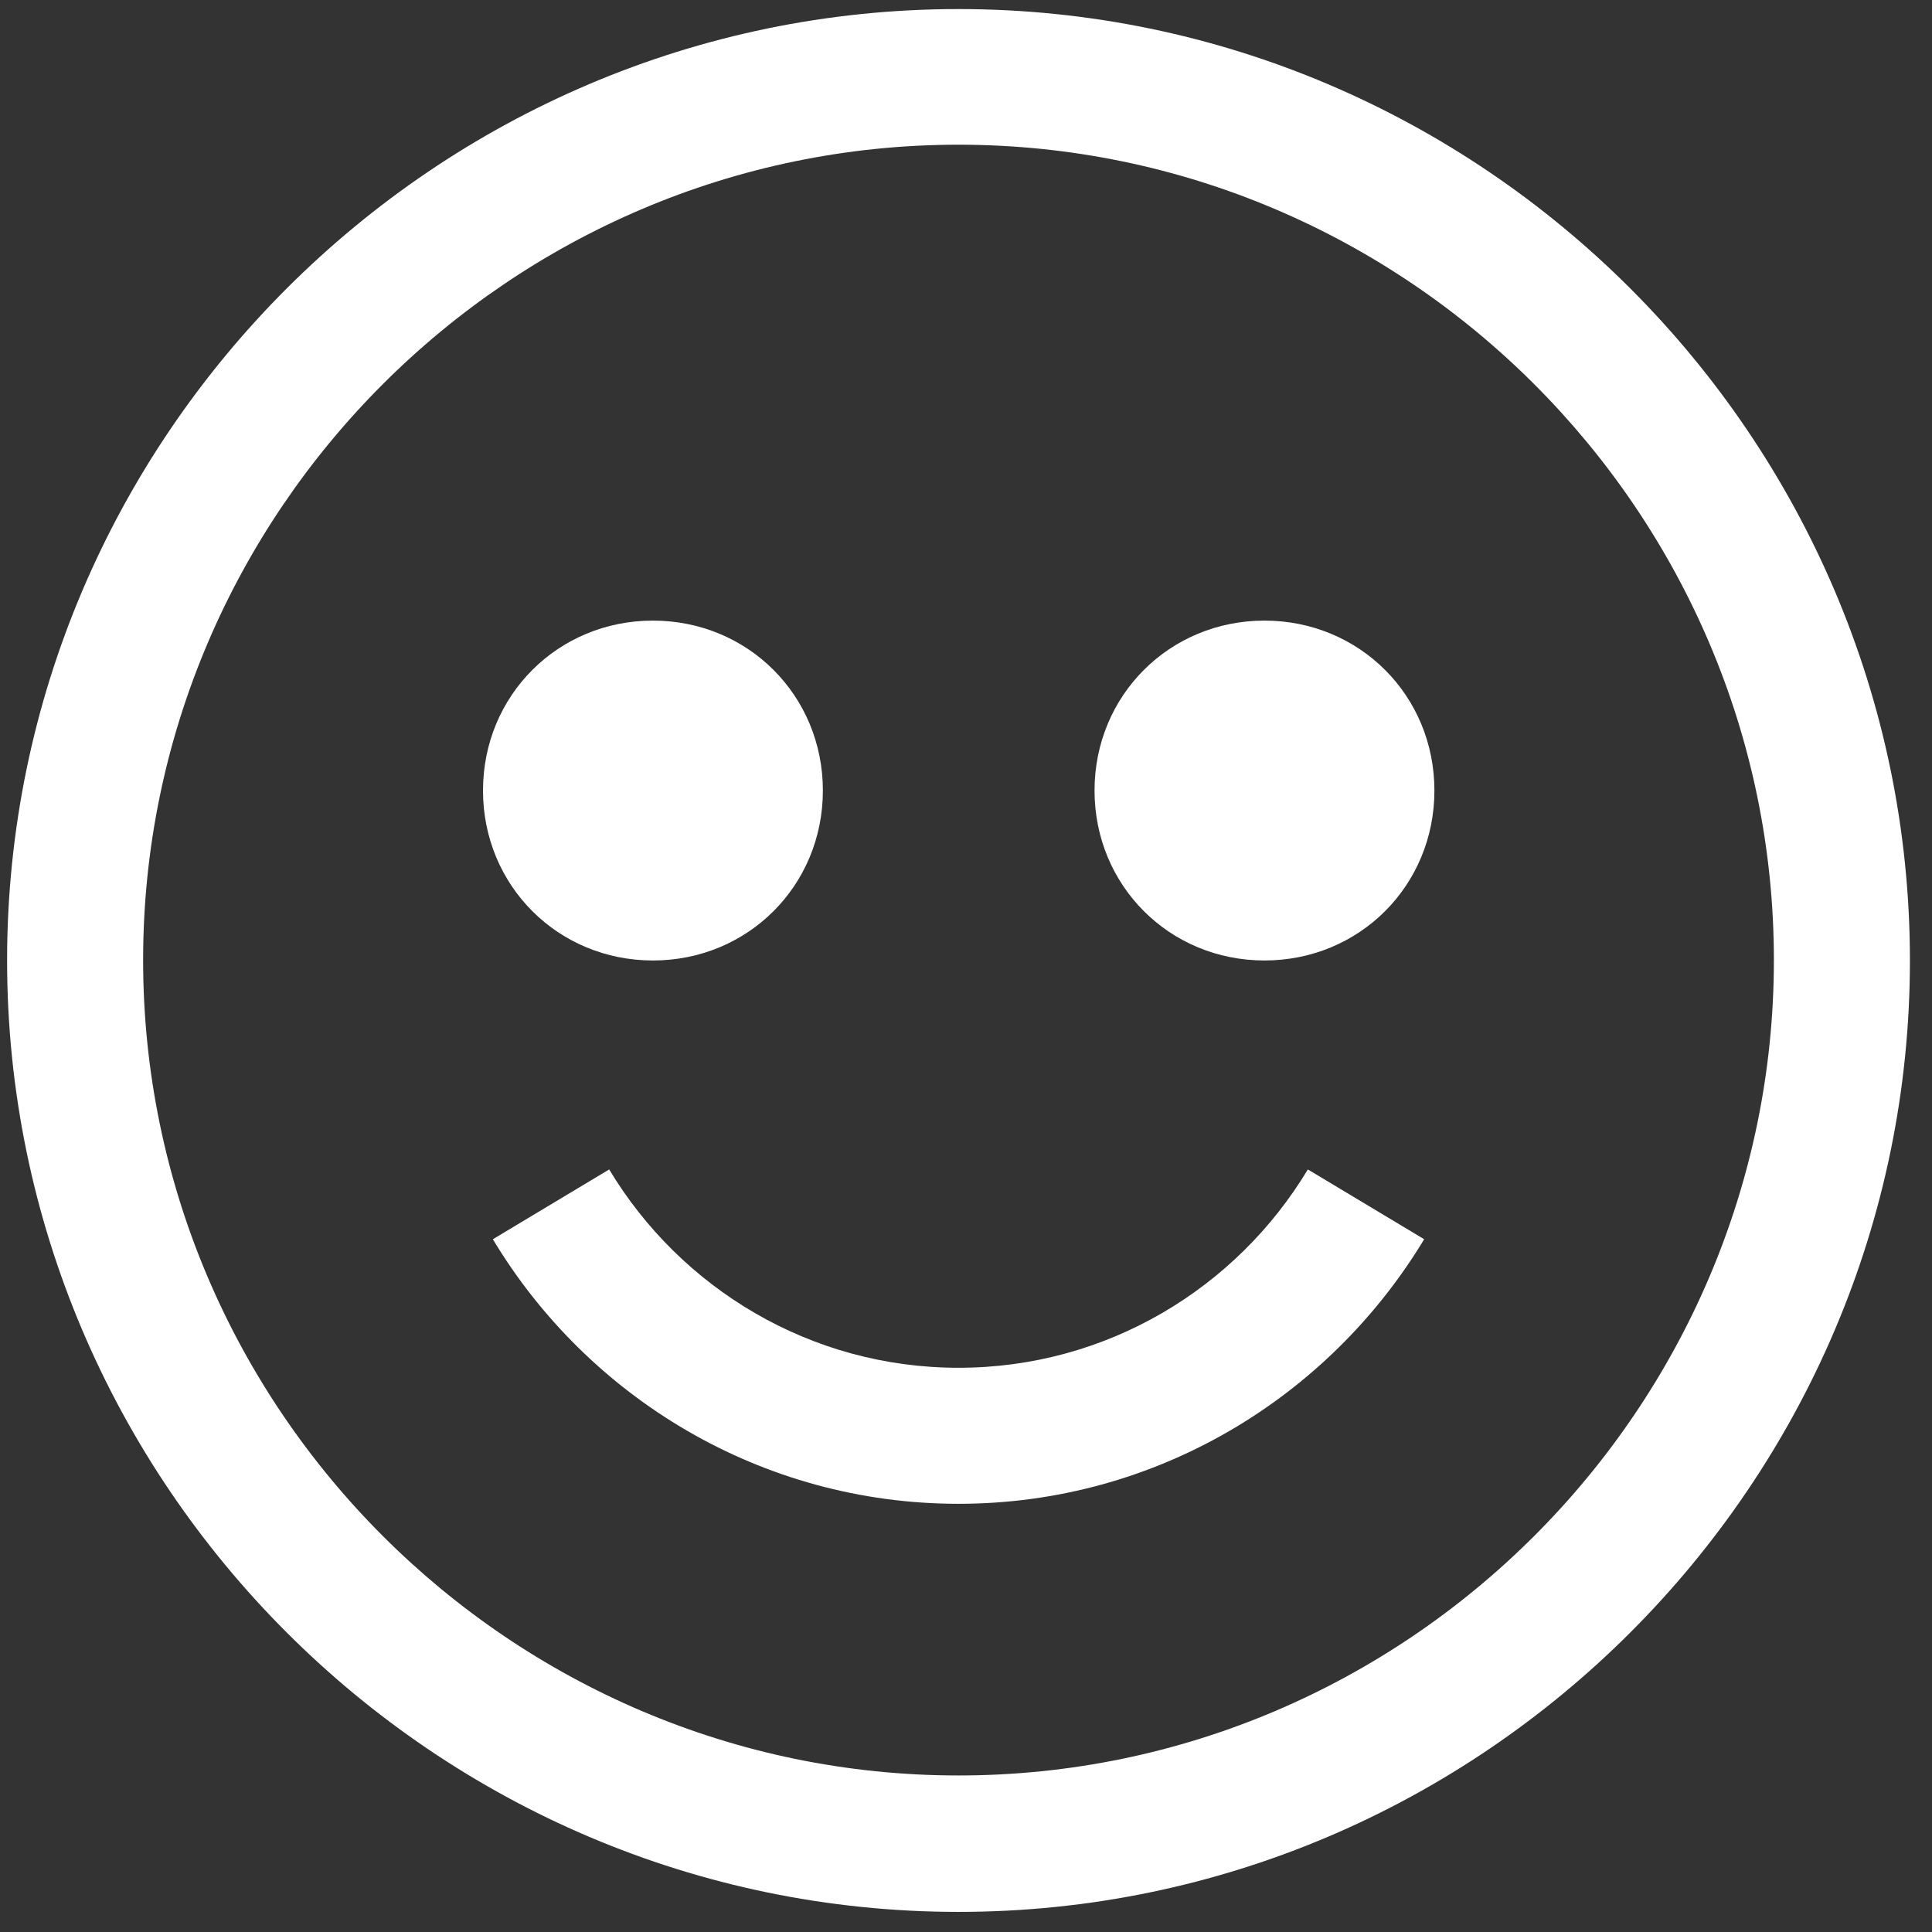
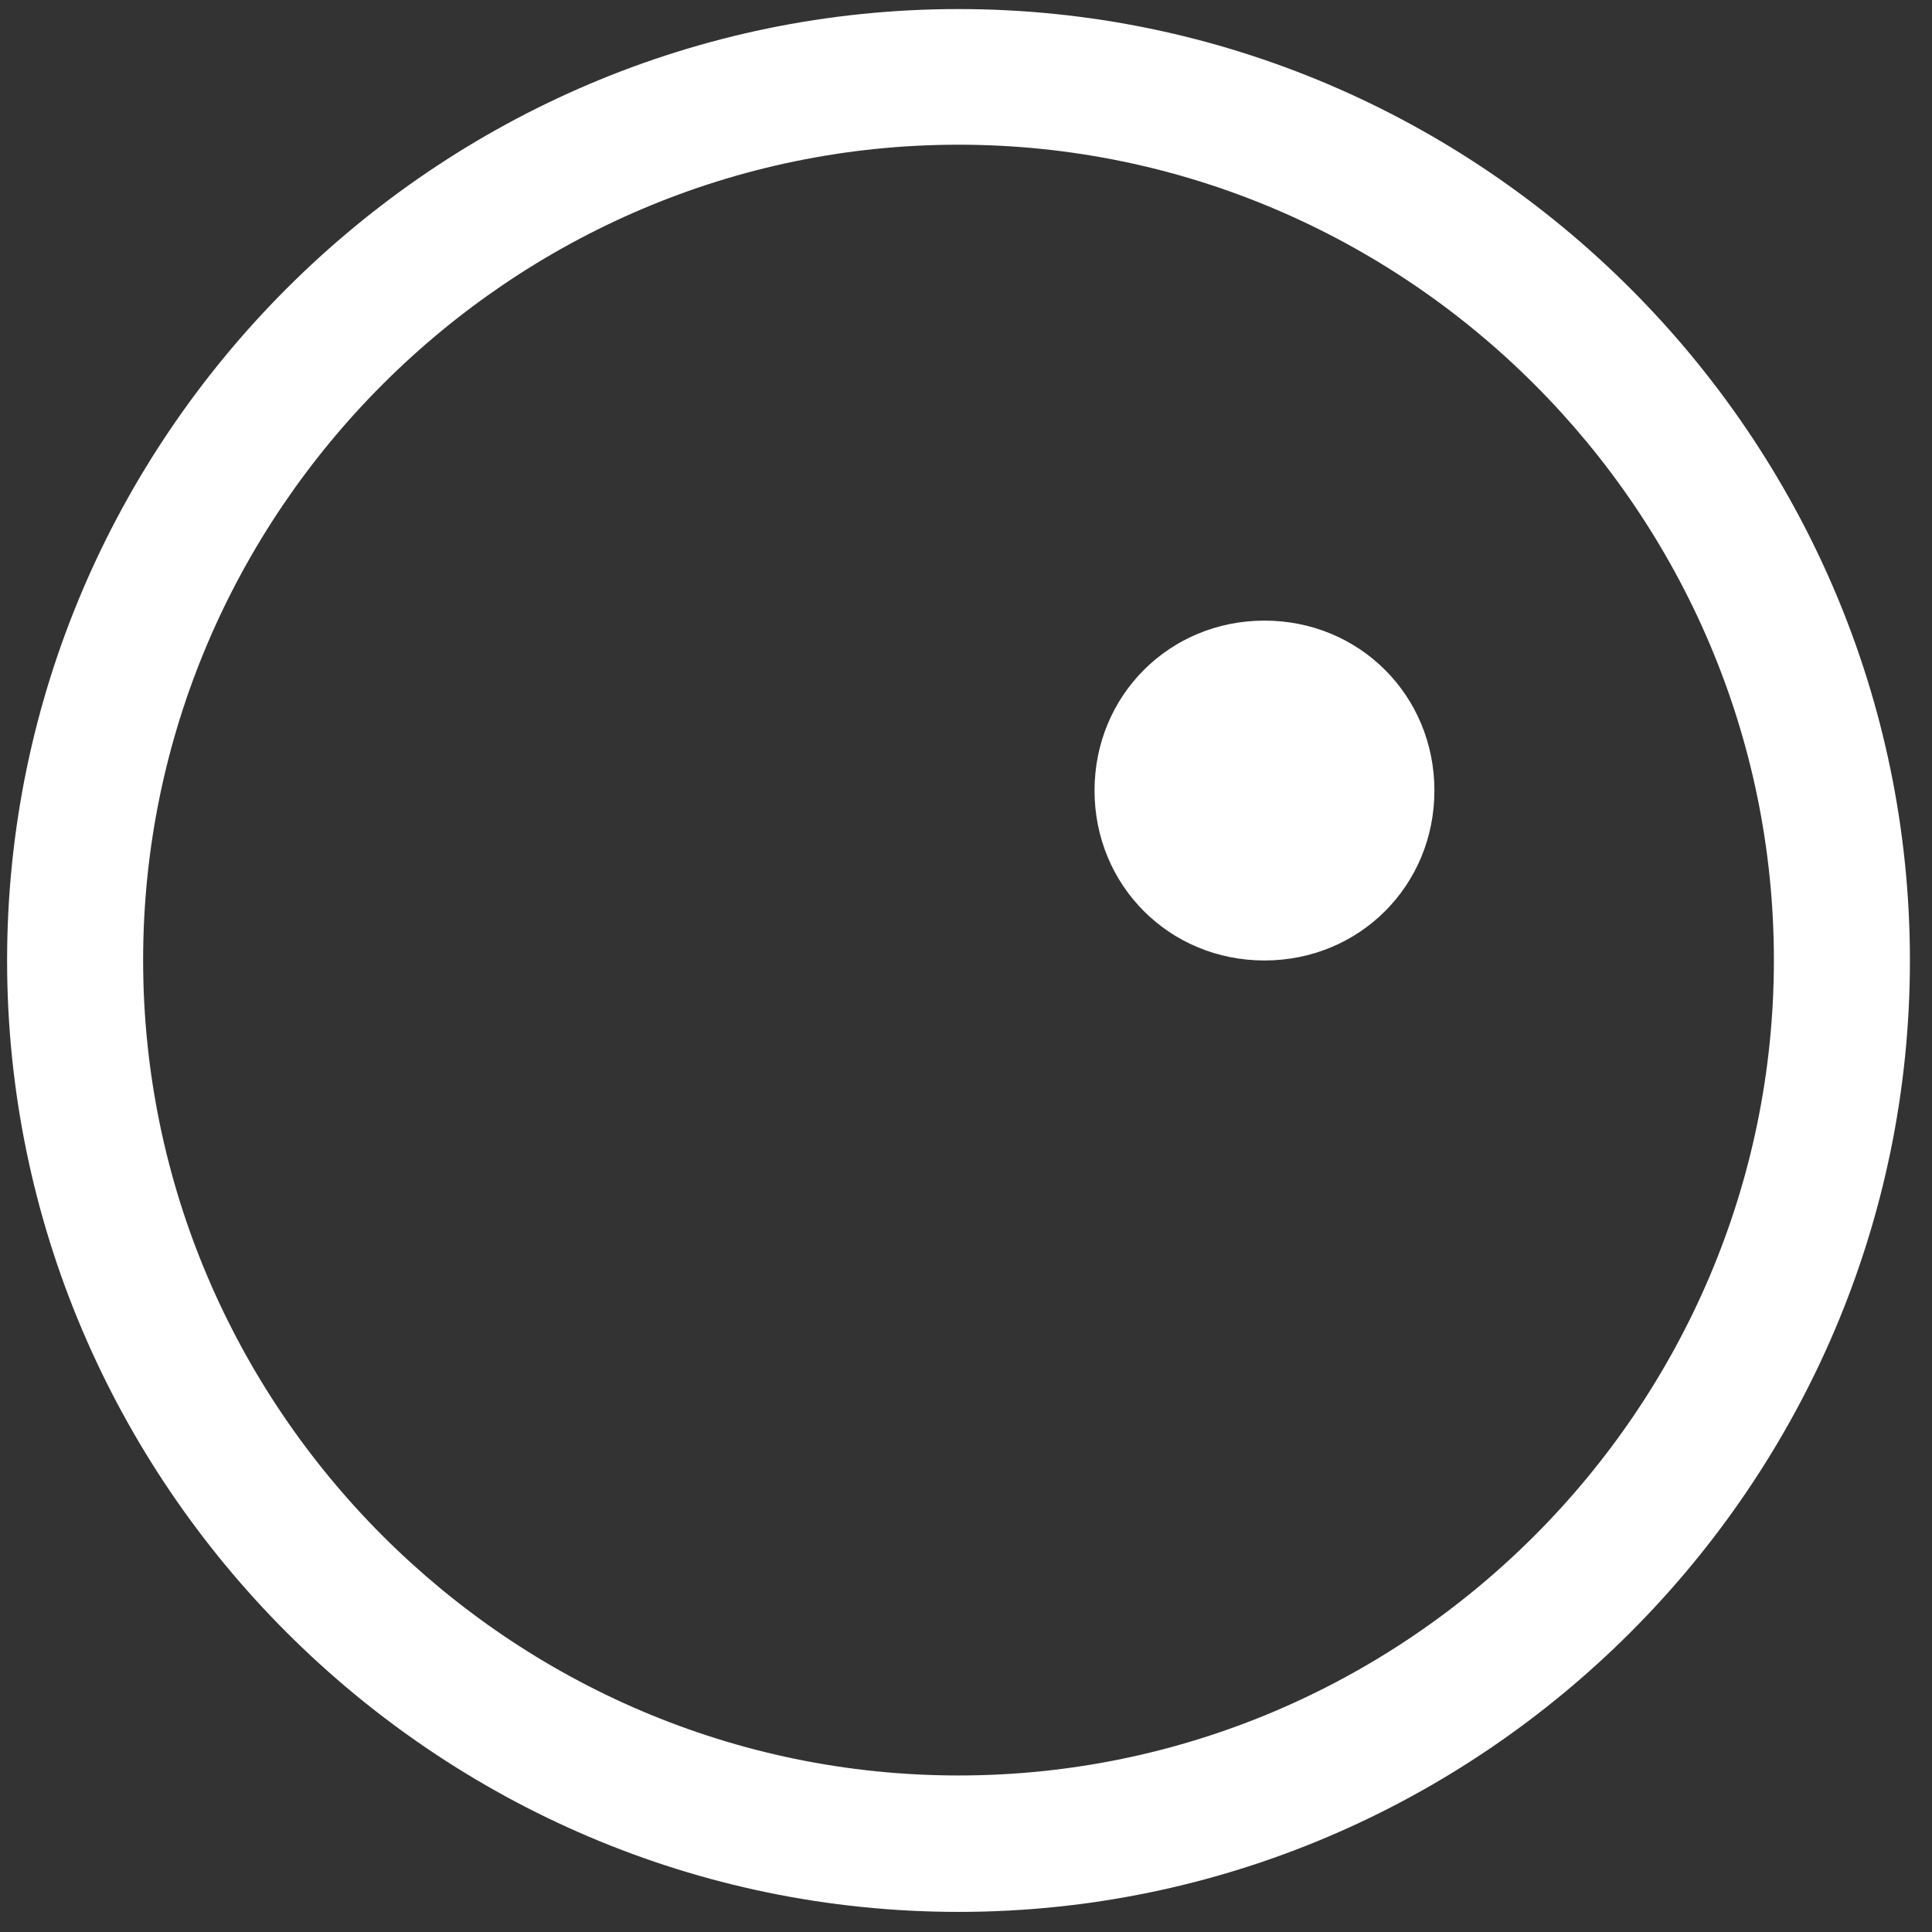
<svg xmlns="http://www.w3.org/2000/svg" width="49" height="49" viewBox="0 0 49 49" fill="none">
  <rect x="0" y="0" width="49" height="49" fill="#333333" stroke="none" />
  <path d="M24.31 0.23C11.04 0.23 0.18 11.09 0.18 24.36C0.18 37.63 11.04 48.49 24.31 48.49C37.58 48.49 48.44 37.63 48.44 24.36C48.44 11.09 37.58 0.23 24.31 0.23ZM24.31 45.03C12.94 45.03 3.63 35.72 3.63 24.35C3.63 12.98 12.94 3.67 24.31 3.67C35.68 3.67 44.99 12.98 44.99 24.35C44.99 35.72 35.68 45.03 24.31 45.03Z" fill="white" />
-   <path d="M16.56 15.74C14.15 15.74 12.25 17.64 12.25 20.05C12.25 22.46 14.15 24.36 16.56 24.36C18.97 24.36 20.87 22.46 20.87 20.05C20.87 17.64 18.97 15.74 16.56 15.74Z" fill="white" />
  <path d="M32.07 15.74C29.66 15.74 27.76 17.64 27.76 20.05C27.76 22.46 29.66 24.36 32.07 24.36C34.48 24.36 36.38 22.46 36.38 20.05C36.38 17.64 34.48 15.74 32.07 15.74Z" fill="white" />
-   <path d="M24.31 38.14C29.32 38.14 33.7 35.44 36.12 31.43L33.17 29.66C31.36 32.67 28.07 34.69 24.31 34.69C20.55 34.69 17.26 32.67 15.45 29.66L12.5 31.43C14.91 35.44 19.3 38.14 24.31 38.14Z" fill="white" />
</svg>